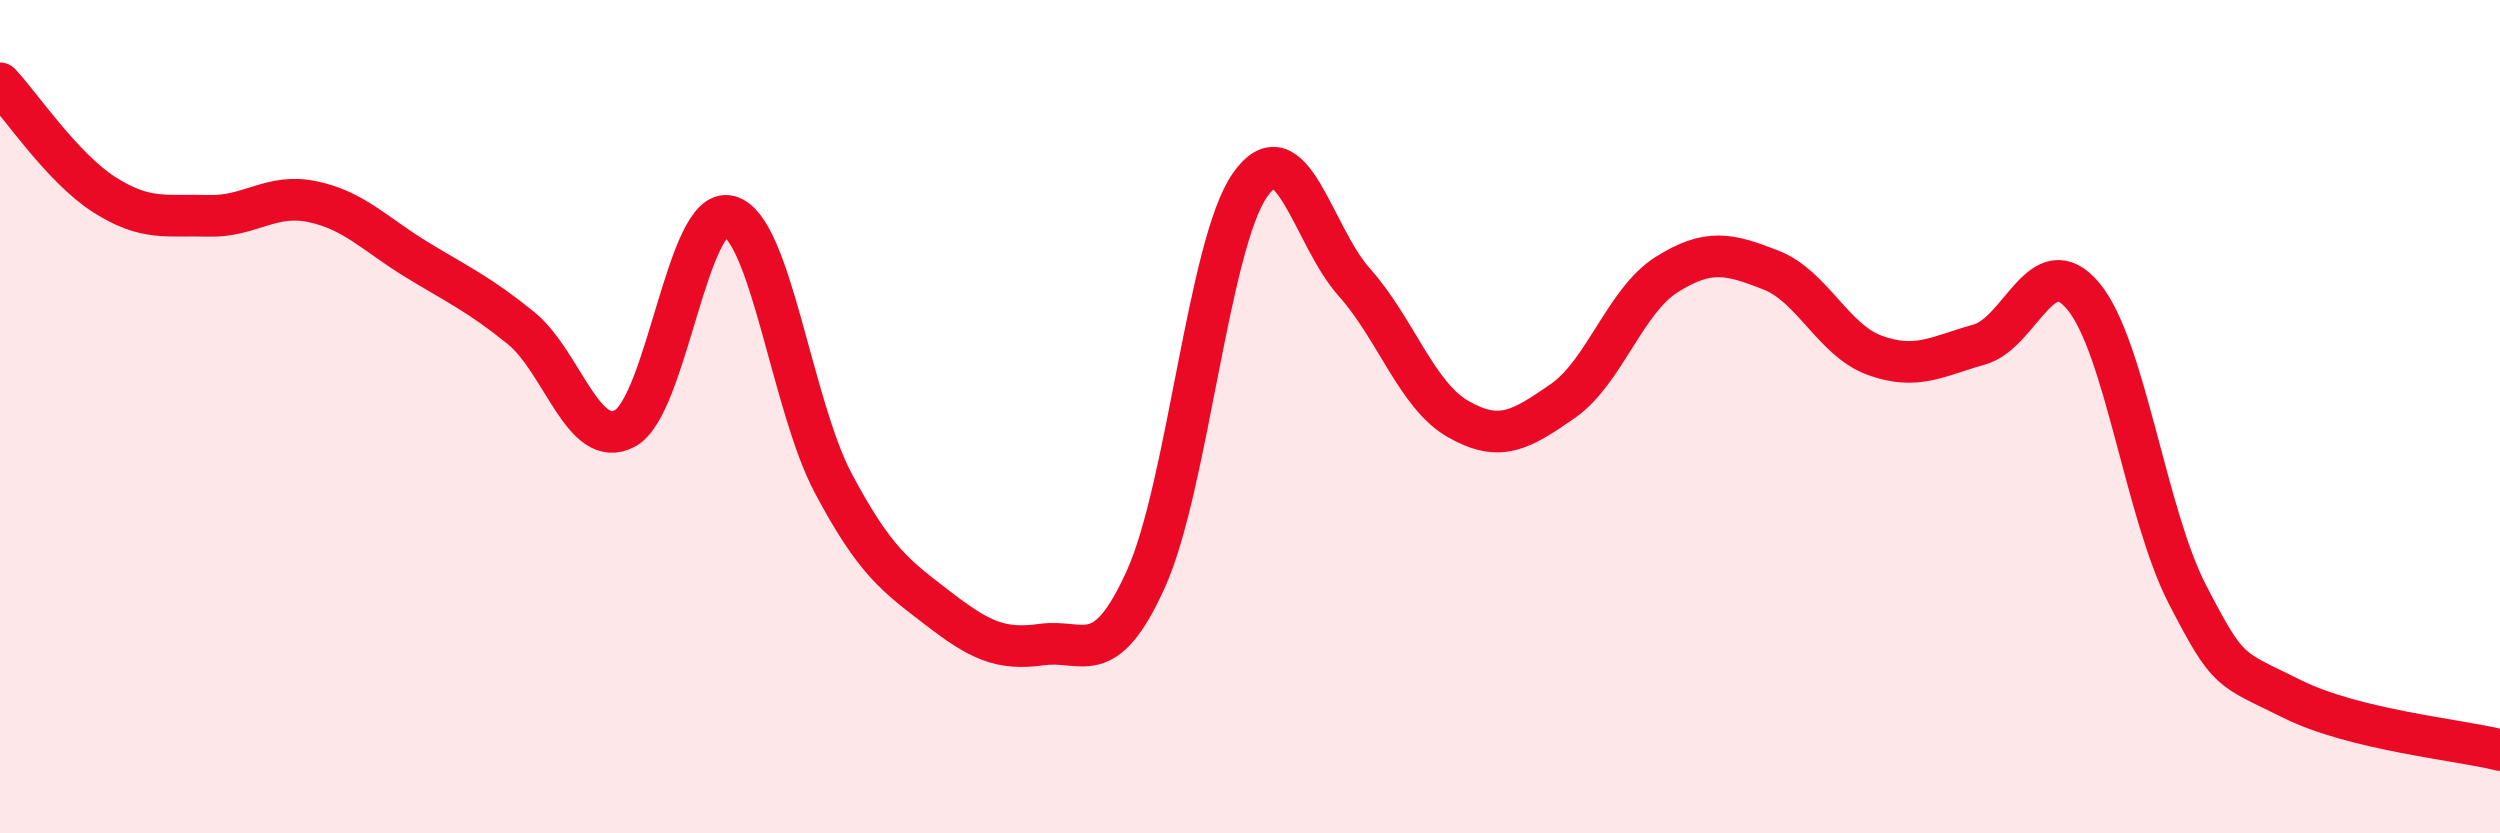
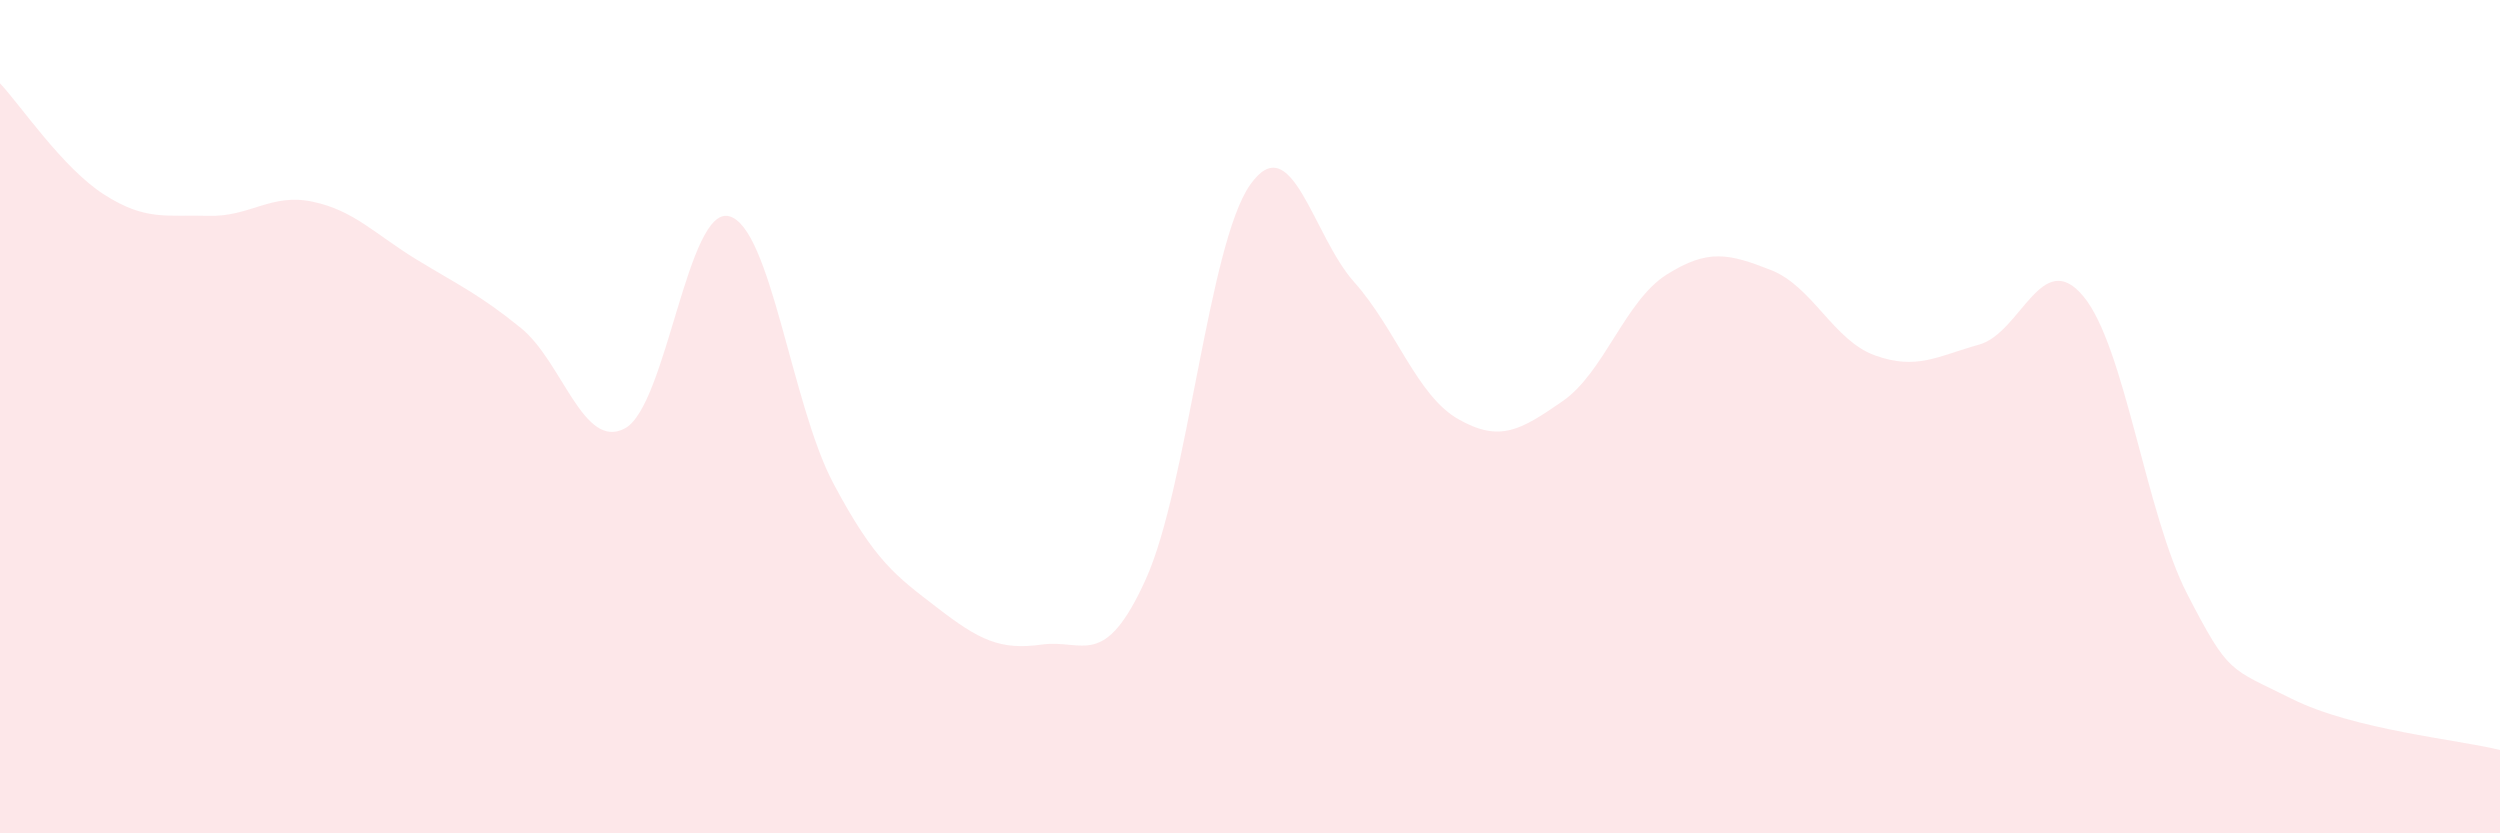
<svg xmlns="http://www.w3.org/2000/svg" width="60" height="20" viewBox="0 0 60 20">
  <path d="M 0,2 C 0.5,2.53 1.5,4.03 2.5,4.67 C 3.5,5.31 4,5.15 5,5.18 C 6,5.21 6.5,4.63 7.5,4.84 C 8.5,5.05 9,5.62 10,6.23 C 11,6.84 11.5,7.06 12.5,7.87 C 13.5,8.68 14,10.82 15,10.28 C 16,9.74 16.5,4.93 17.5,5.19 C 18.5,5.45 19,9.72 20,11.6 C 21,13.48 21.5,13.82 22.5,14.59 C 23.5,15.36 24,15.61 25,15.47 C 26,15.33 26.5,16.11 27.5,13.9 C 28.5,11.69 29,5.87 30,4.44 C 31,3.01 31.5,5.65 32.5,6.77 C 33.5,7.89 34,9.49 35,10.06 C 36,10.63 36.5,10.32 37.5,9.63 C 38.5,8.94 39,7.22 40,6.59 C 41,5.96 41.5,6.09 42.5,6.48 C 43.5,6.87 44,8.17 45,8.53 C 46,8.89 46.5,8.55 47.5,8.27 C 48.5,7.99 49,5.91 50,7.11 C 51,8.31 51.5,12.34 52.5,14.27 C 53.5,16.2 53.5,16.02 55,16.77 C 56.5,17.52 59,17.75 60,18L60 20L0 20Z" fill="#EB0A25" opacity="0.1" stroke-linecap="round" stroke-linejoin="round" />
-   <path d="M 0,2 C 0.5,2.53 1.5,4.03 2.5,4.67 C 3.5,5.31 4,5.15 5,5.18 C 6,5.21 6.5,4.63 7.5,4.84 C 8.5,5.05 9,5.62 10,6.23 C 11,6.84 11.5,7.06 12.5,7.87 C 13.5,8.68 14,10.82 15,10.28 C 16,9.74 16.5,4.93 17.5,5.19 C 18.5,5.45 19,9.72 20,11.6 C 21,13.48 21.5,13.82 22.5,14.59 C 23.5,15.36 24,15.61 25,15.47 C 26,15.33 26.5,16.11 27.5,13.9 C 28.5,11.69 29,5.87 30,4.44 C 31,3.01 31.5,5.65 32.5,6.77 C 33.5,7.89 34,9.49 35,10.06 C 36,10.63 36.5,10.32 37.5,9.63 C 38.5,8.94 39,7.22 40,6.59 C 41,5.96 41.5,6.09 42.5,6.48 C 43.5,6.87 44,8.17 45,8.53 C 46,8.89 46.5,8.55 47.5,8.27 C 48.5,7.99 49,5.91 50,7.11 C 51,8.31 51.5,12.34 52.5,14.27 C 53.5,16.2 53.5,16.02 55,16.77 C 56.5,17.52 59,17.75 60,18" stroke="#EB0A25" stroke-width="1" fill="none" stroke-linecap="round" stroke-linejoin="round" />
</svg>